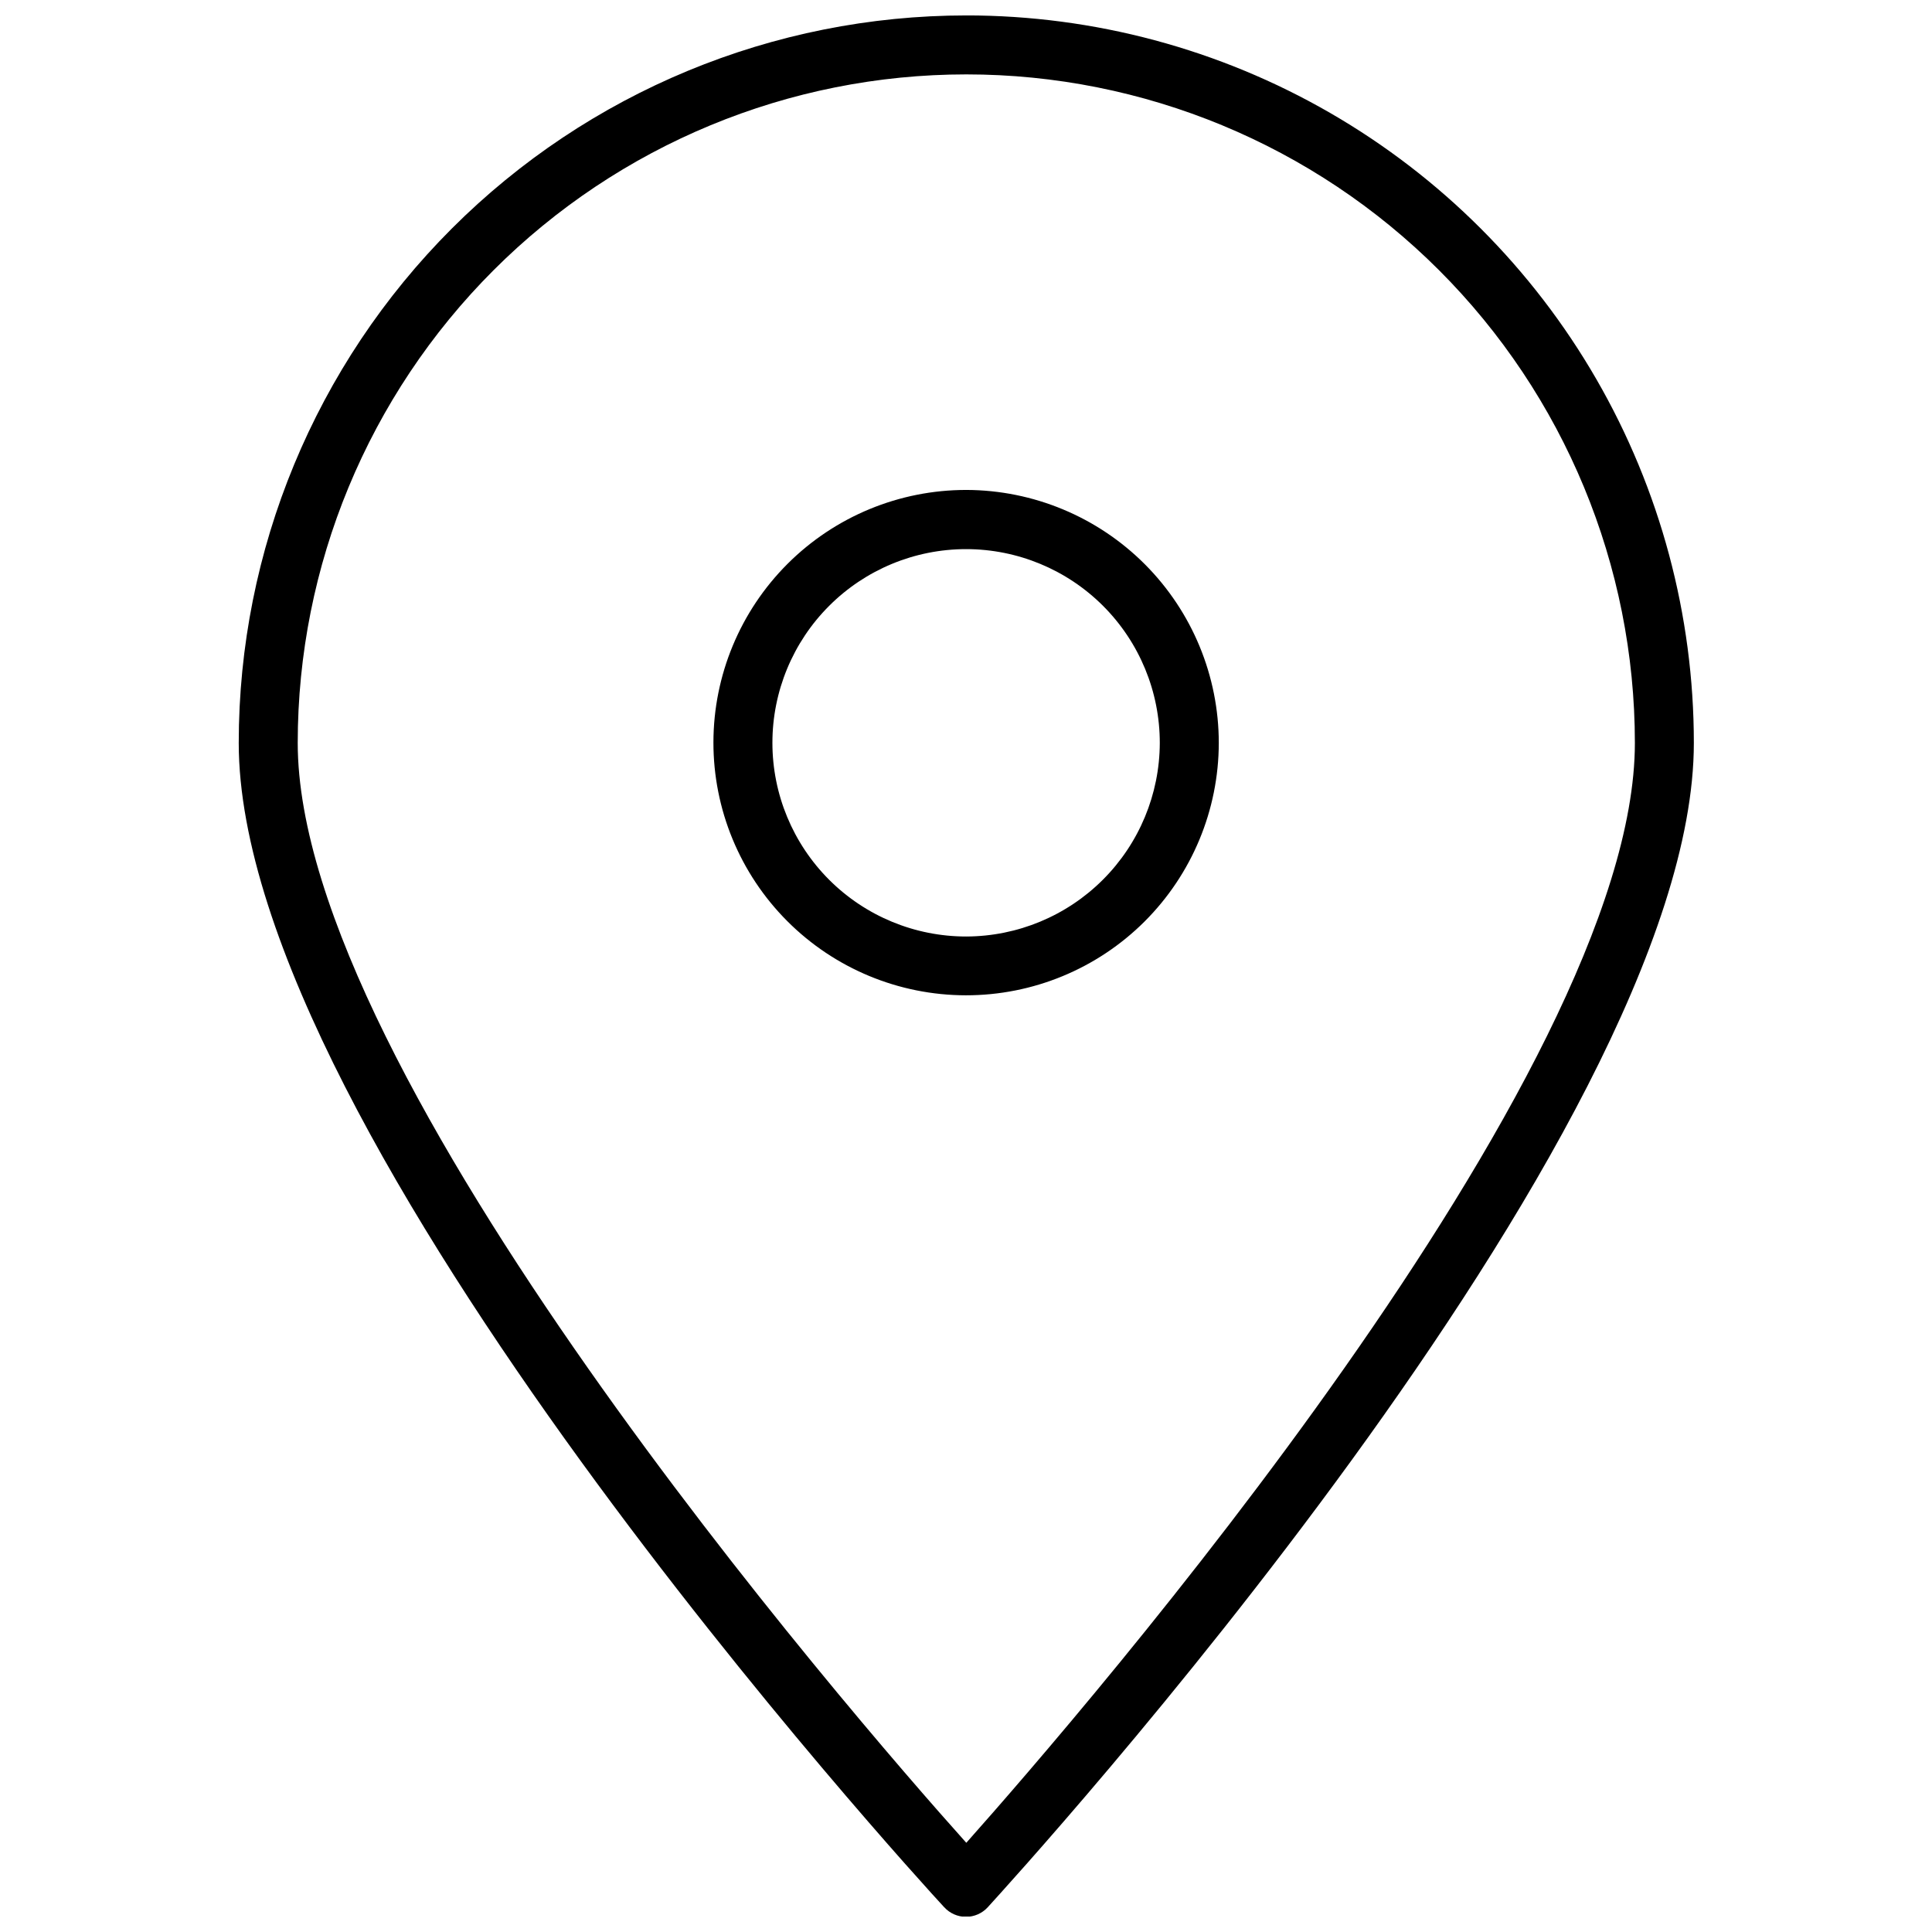
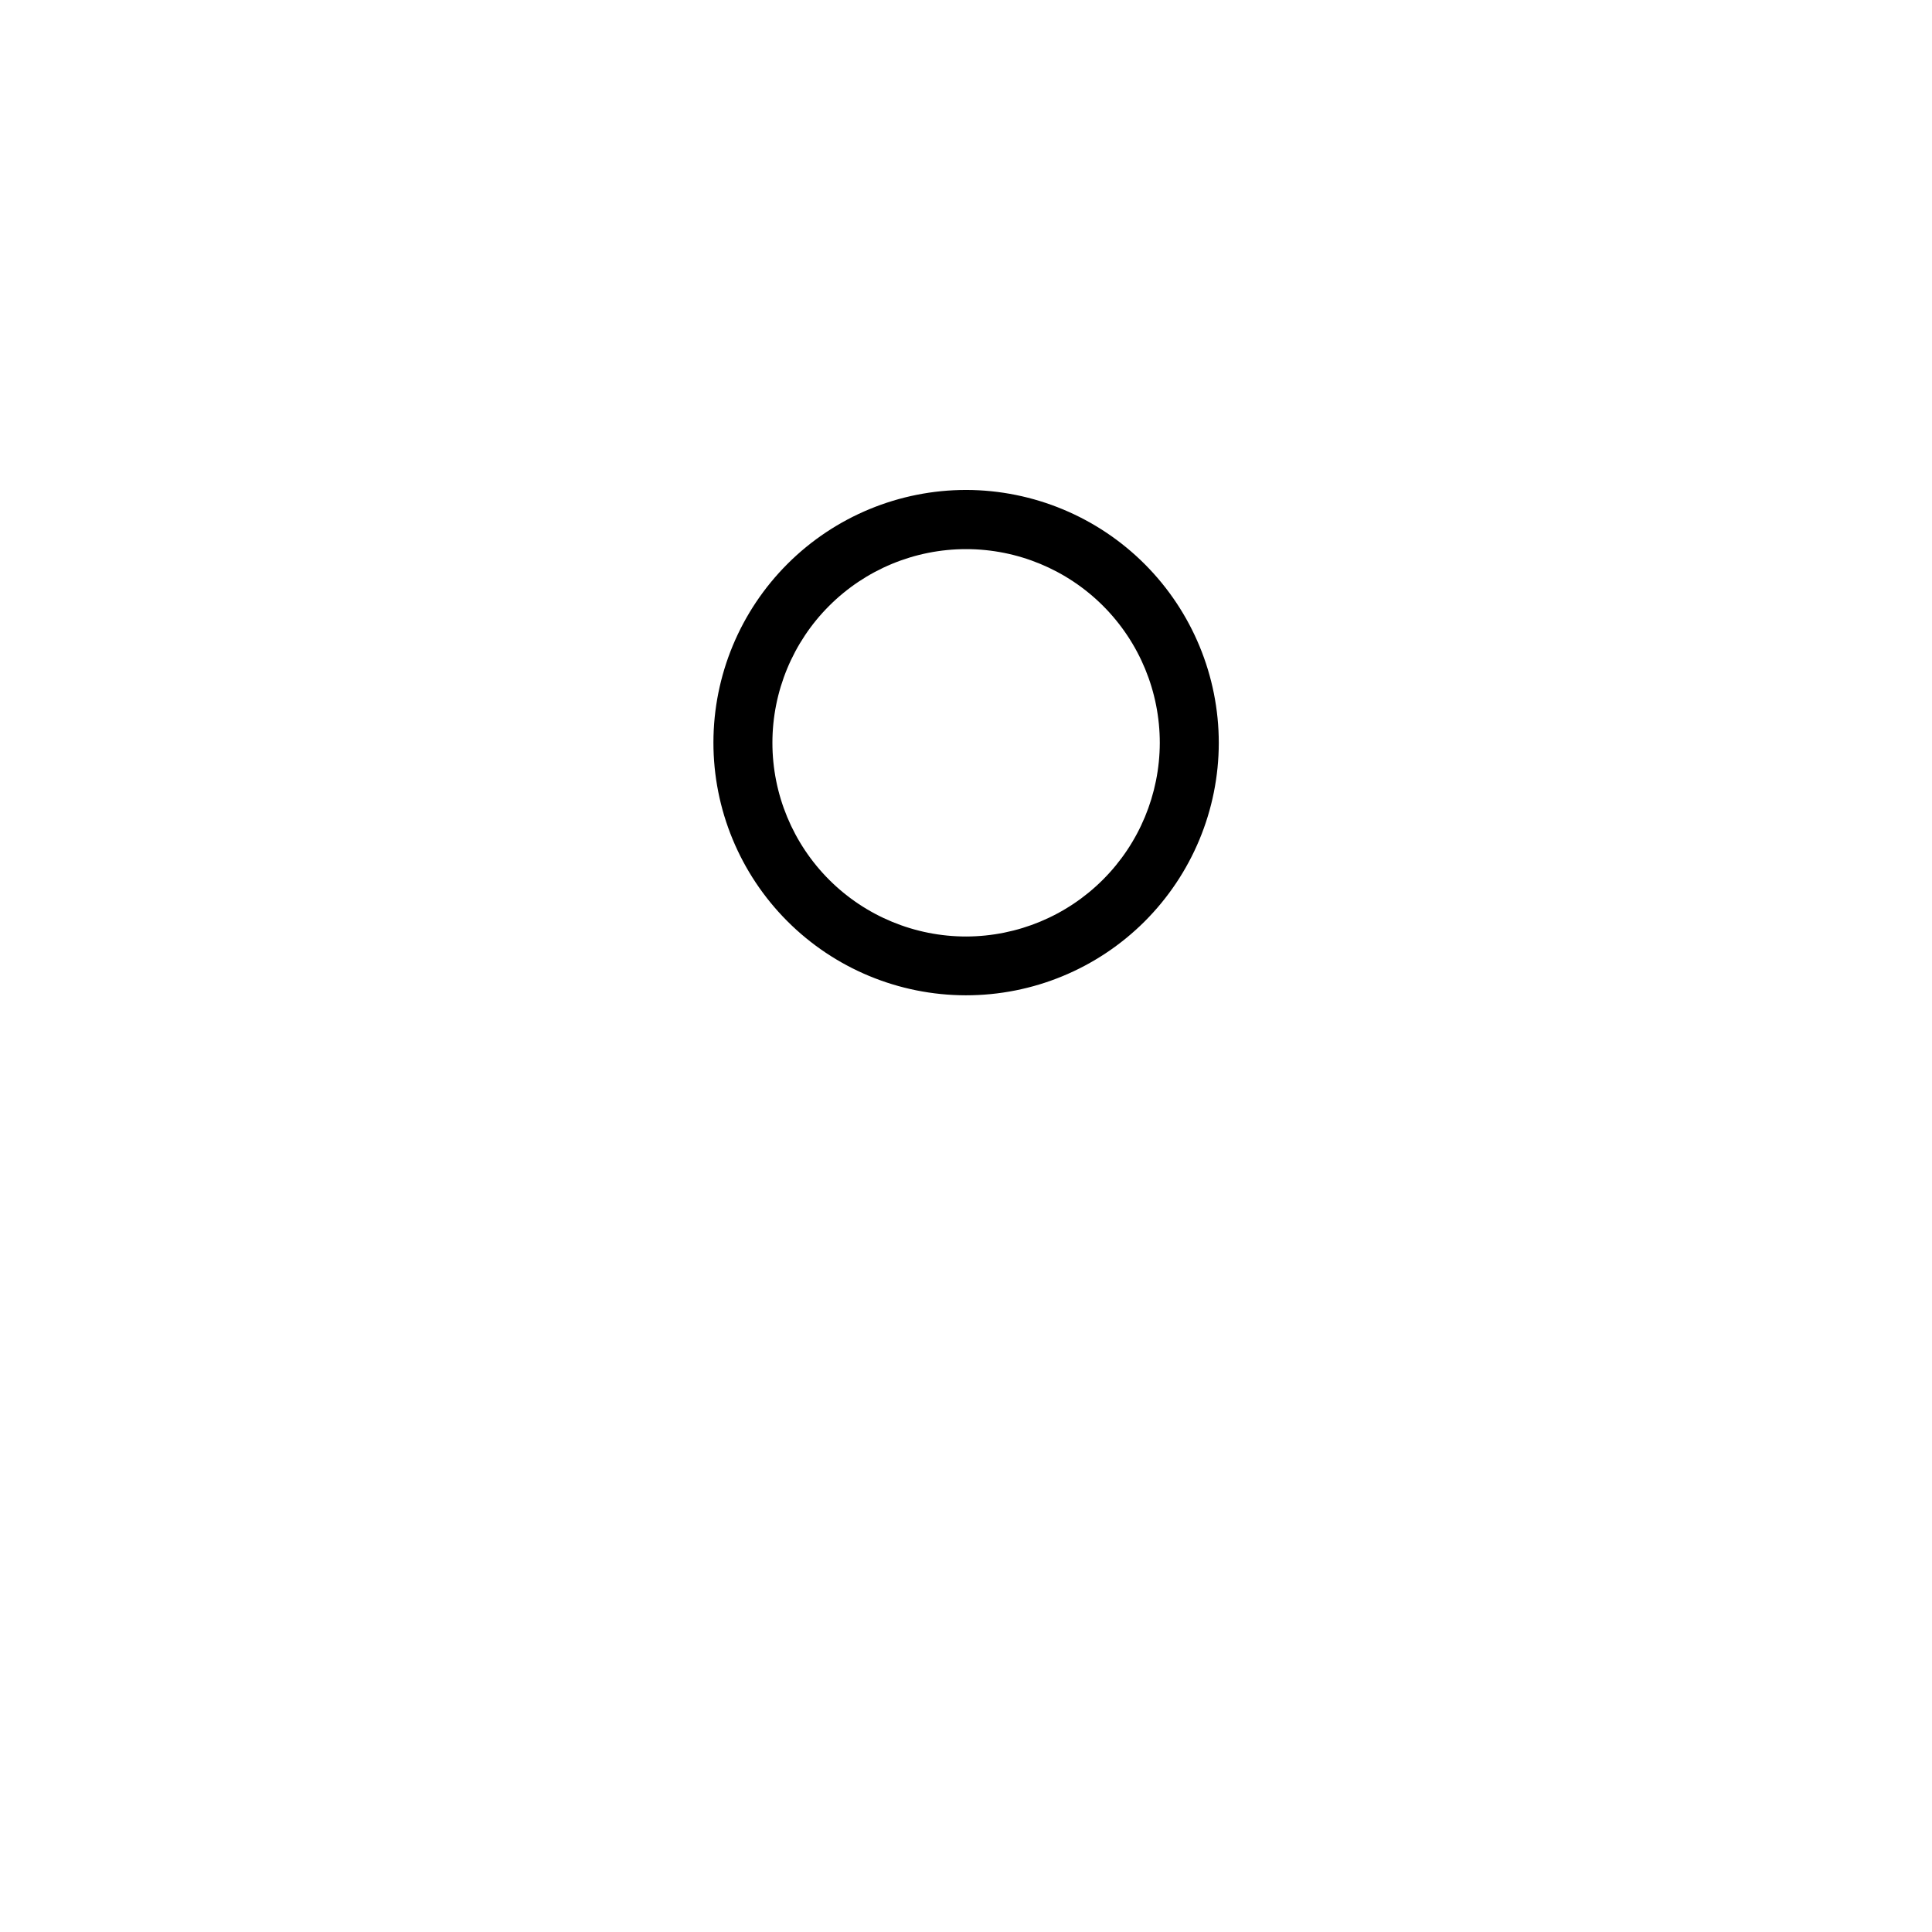
<svg xmlns="http://www.w3.org/2000/svg" width="800px" height="800px" version="1.1" viewBox="144 144 512 512">
  <defs>
    <clipPath id="a">
      <path d="m207 148.09h386v503.81h-386z" />
    </clipPath>
  </defs>
  <g clip-path="url(#a)">
-     <path d="m400.08 148.09c-51.137 0-100.18 20.312-136.34 56.473-36.16 36.16-56.473 85.203-56.473 136.34 0 104.22 179.31 300.27 186.97 308.55l0.004-0.004c1.477 1.613 3.566 2.531 5.758 2.531 2.188 0 4.277-0.918 5.758-2.531 7.606-8.391 187.13-204.64 187.13-308.55 0-33.848-8.91-67.098-25.832-96.406-16.922-29.312-41.262-53.652-70.574-70.574-29.309-16.922-62.559-25.832-96.402-25.832zm0 484.27c-31.27-34.863-177.18-203.6-177.18-291.46 0-46.992 18.668-92.059 51.895-125.29 33.227-33.227 78.293-51.895 125.29-51.895 46.988 0 92.055 18.668 125.28 51.895 33.227 33.227 51.895 78.293 51.895 125.29 0 87.859-146.17 256.59-177.18 291.46z" />
-   </g>
+     </g>
  <path d="m400.08 273.84c-17.758-0.012-34.793 7.027-47.359 19.57-12.566 12.547-19.637 29.566-19.656 47.324-0.02 17.758 7.016 34.793 19.559 47.363 12.539 12.57 29.559 19.645 47.316 19.668 17.758 0.023 34.797-7.008 47.371-19.543 12.57-12.539 19.652-29.559 19.68-47.312 0-17.762-7.047-34.797-19.59-47.371-12.543-12.57-29.562-19.656-47.32-19.699zm0 118.34v0.004c-13.621 0.012-26.688-5.387-36.324-15.012-9.637-9.625-15.055-22.684-15.059-36.301-0.004-13.621 5.402-26.684 15.035-36.312 9.629-9.633 22.691-15.039 36.312-15.035 13.617 0.004 26.676 5.422 36.301 15.059s15.023 22.703 15.012 36.324c-0.043 13.586-5.457 26.605-15.066 36.211-9.605 9.609-22.625 15.023-36.211 15.066z" />
</svg>